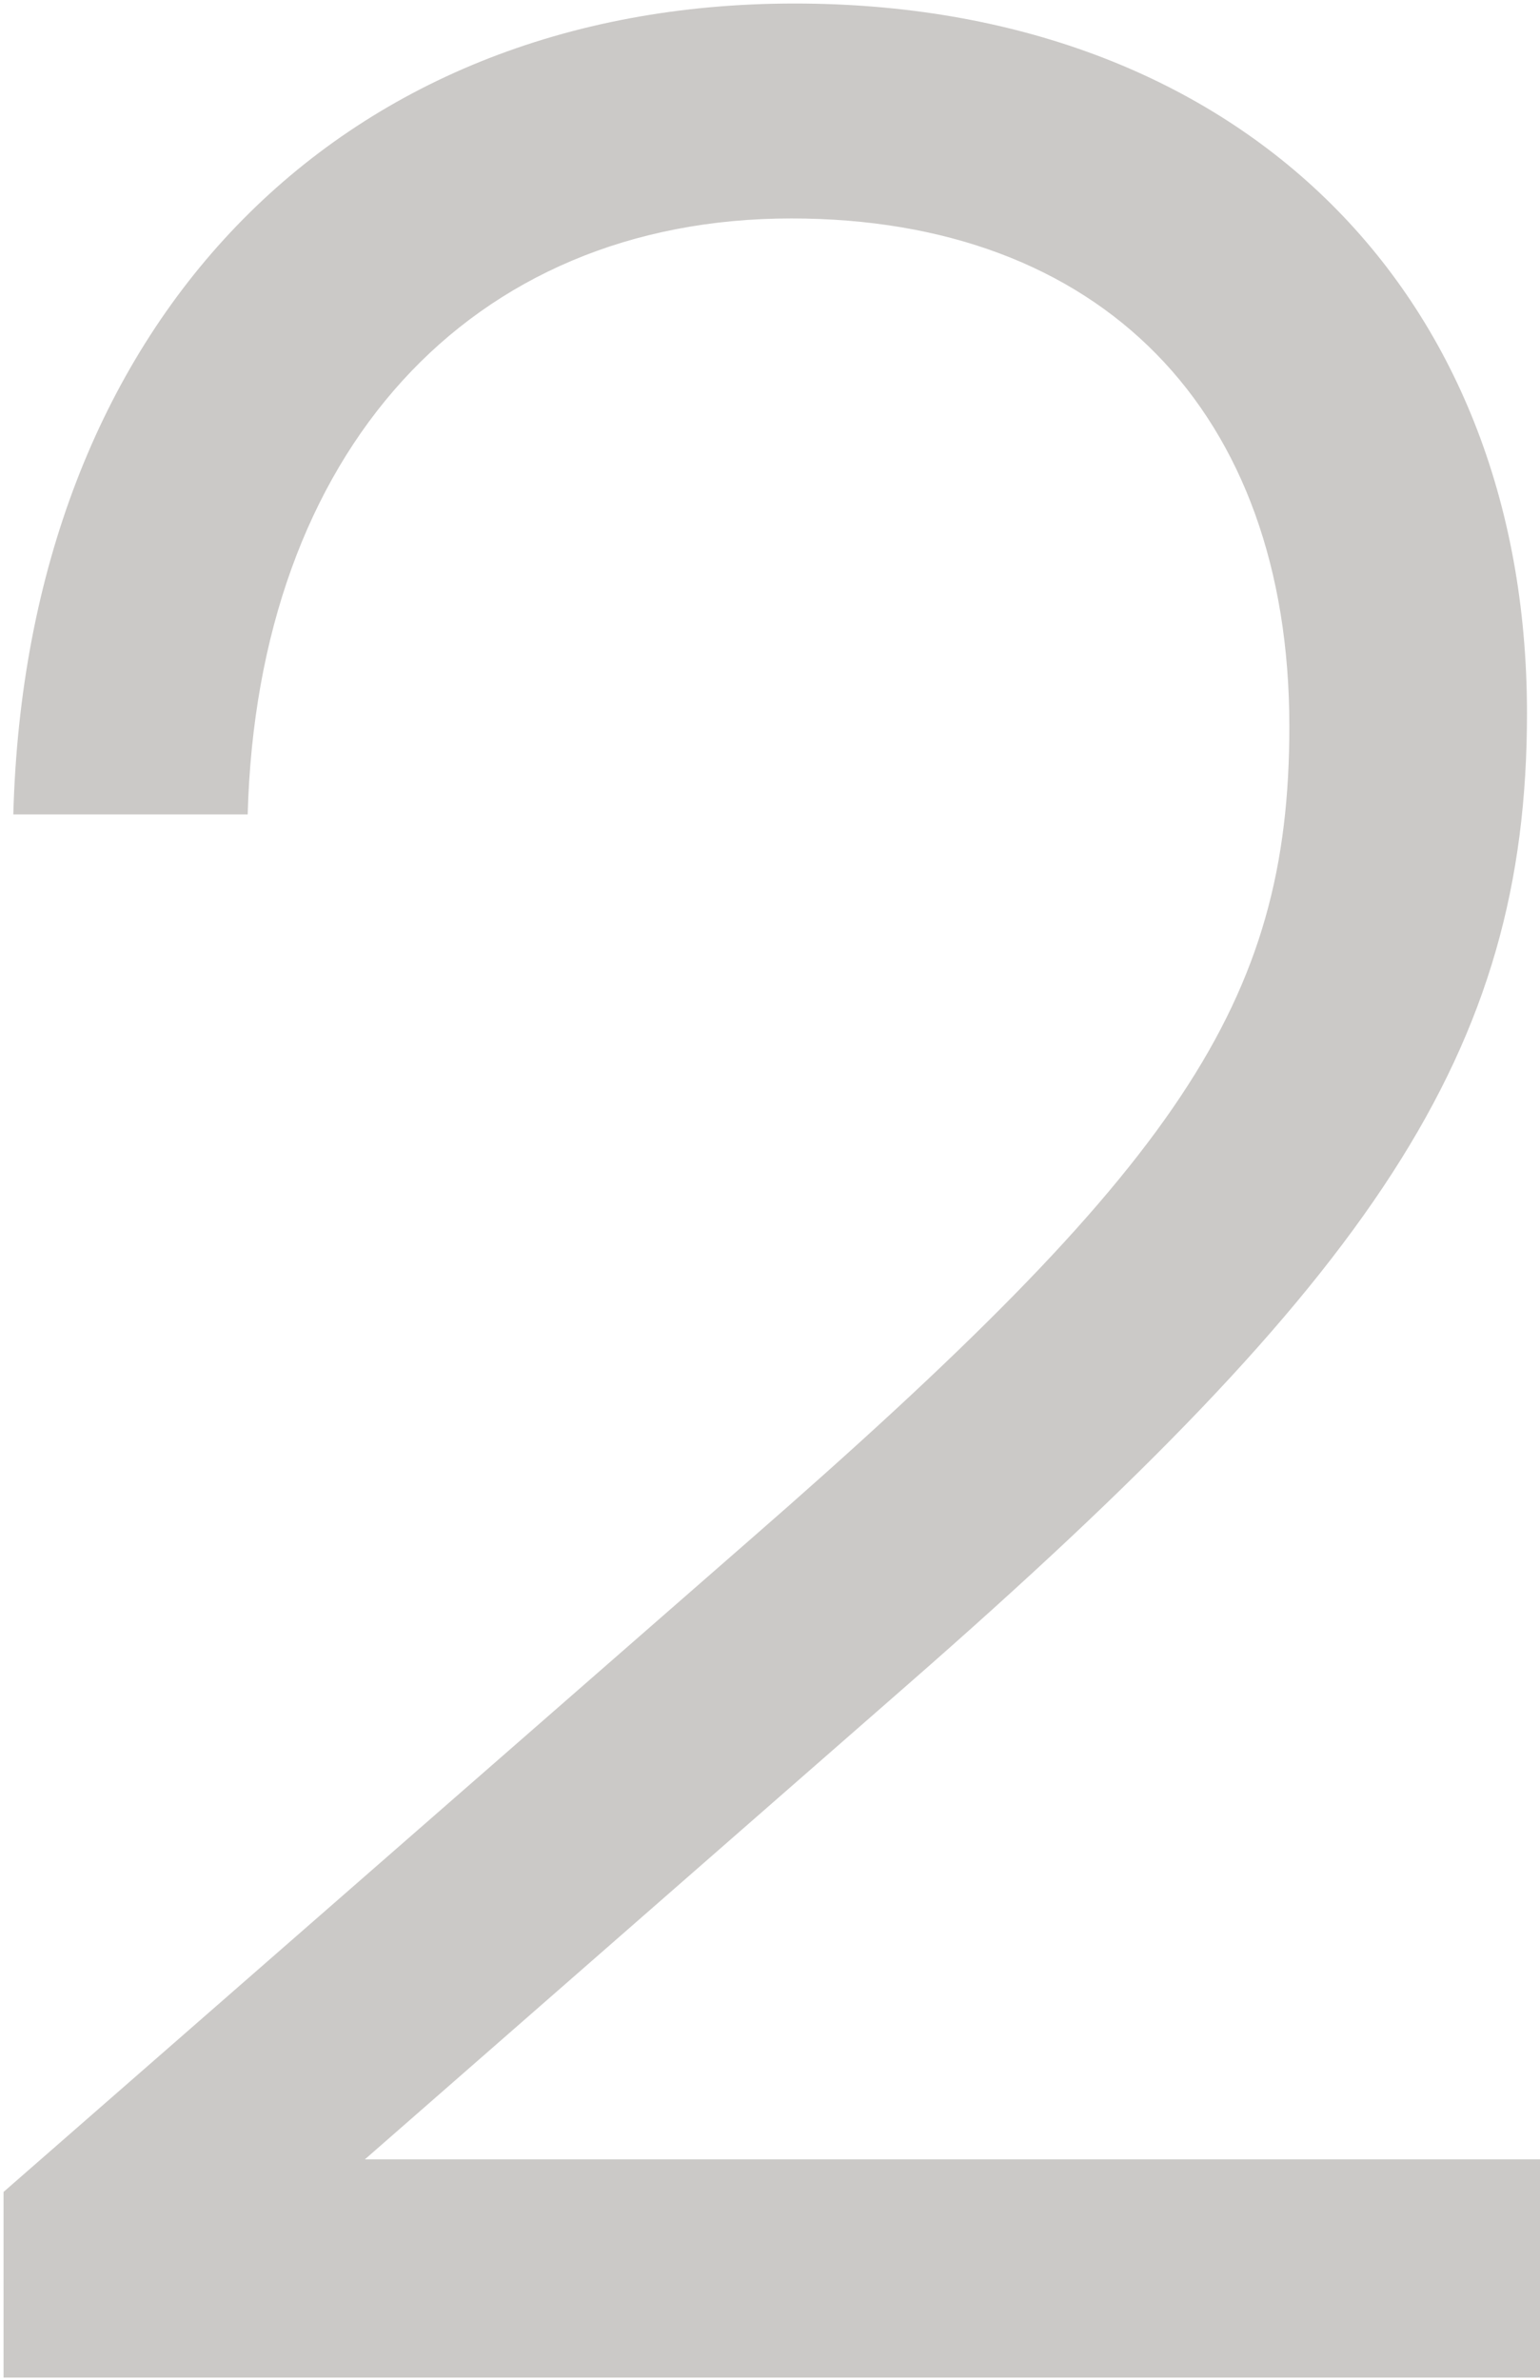
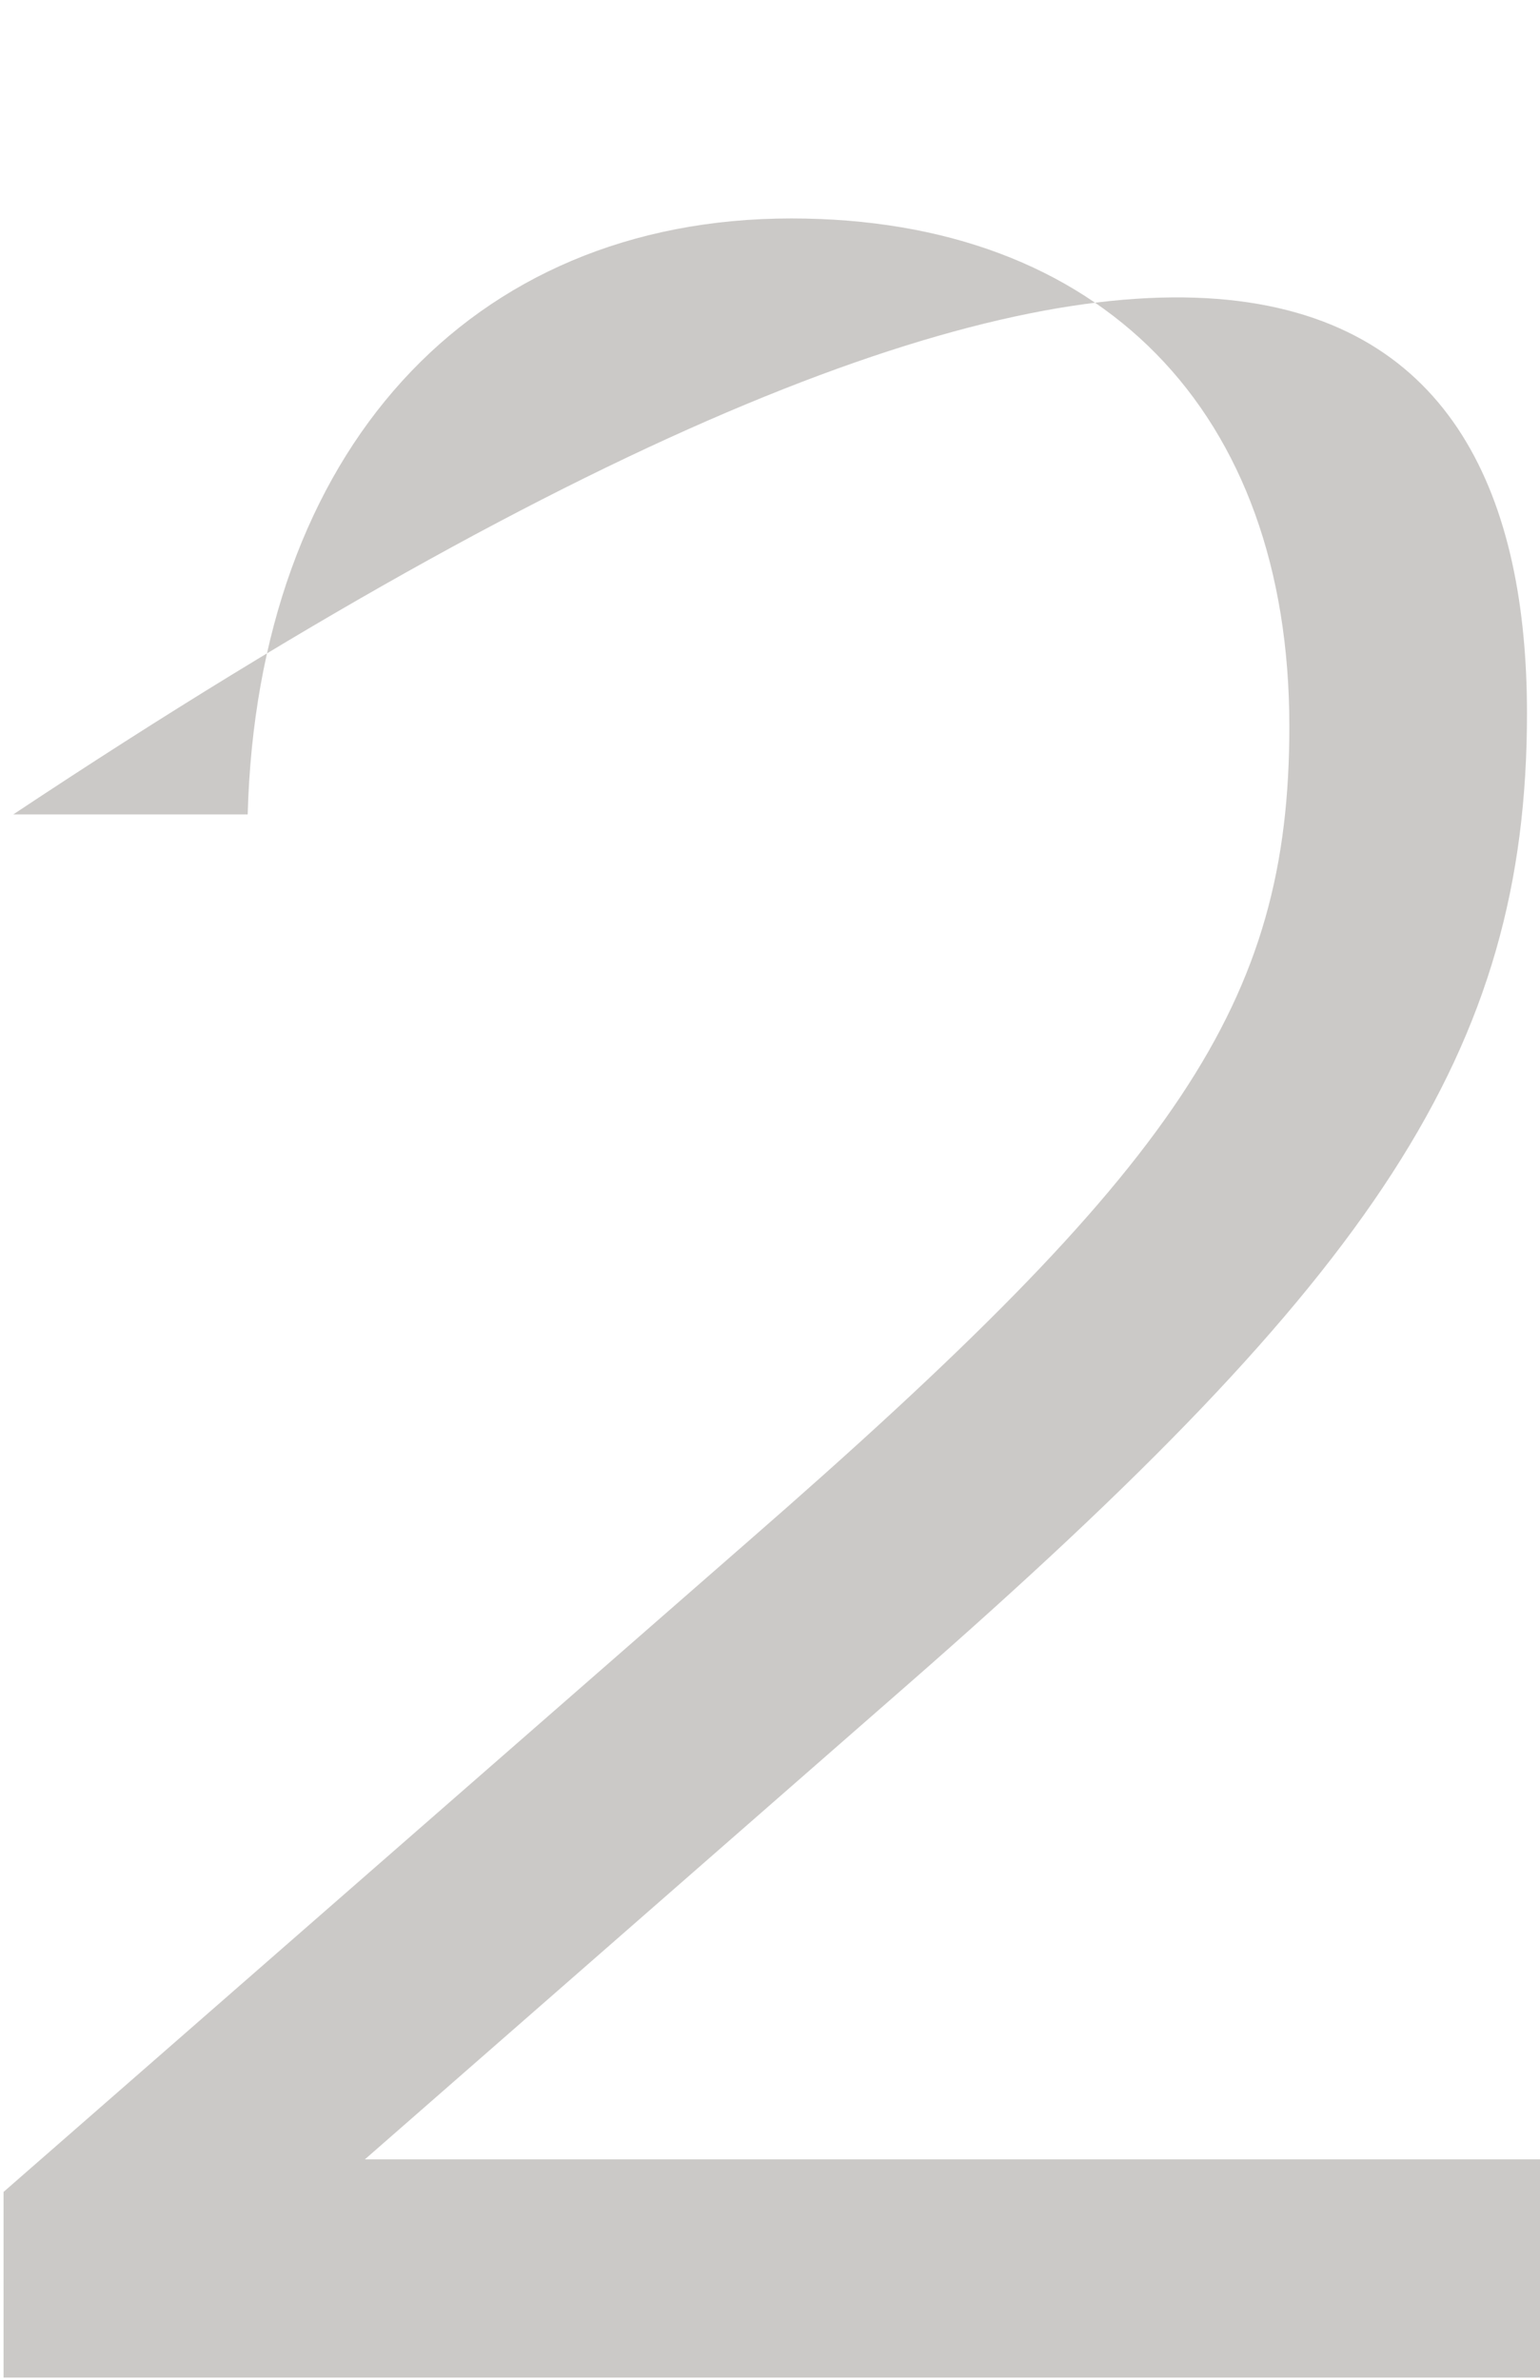
<svg xmlns="http://www.w3.org/2000/svg" width="246" height="380" viewBox="0 0 246 380" fill="none">
-   <path d="M246.001 379.632H0.566V349.993L119.644 245.995C188.282 186.197 205.962 160.197 205.962 115.998C205.962 65.559 175.802 34.88 126.403 34.88C74.925 34.88 41.126 72.319 39.566 130.038H2.126C4.206 52.04 53.605 0.561 126.923 0.561C197.122 0.561 243.921 45.8 243.921 113.918C243.921 167.997 219.481 203.876 145.123 268.875L58.285 344.793H246.001V379.632Z" fill="#CBC9C7" />
+   <path d="M246.001 379.632H0.566V349.993L119.644 245.995C188.282 186.197 205.962 160.197 205.962 115.998C205.962 65.559 175.802 34.88 126.403 34.88C74.925 34.88 41.126 72.319 39.566 130.038H2.126C197.122 0.561 243.921 45.8 243.921 113.918C243.921 167.997 219.481 203.876 145.123 268.875L58.285 344.793H246.001V379.632Z" fill="#CBC9C7" />
</svg>